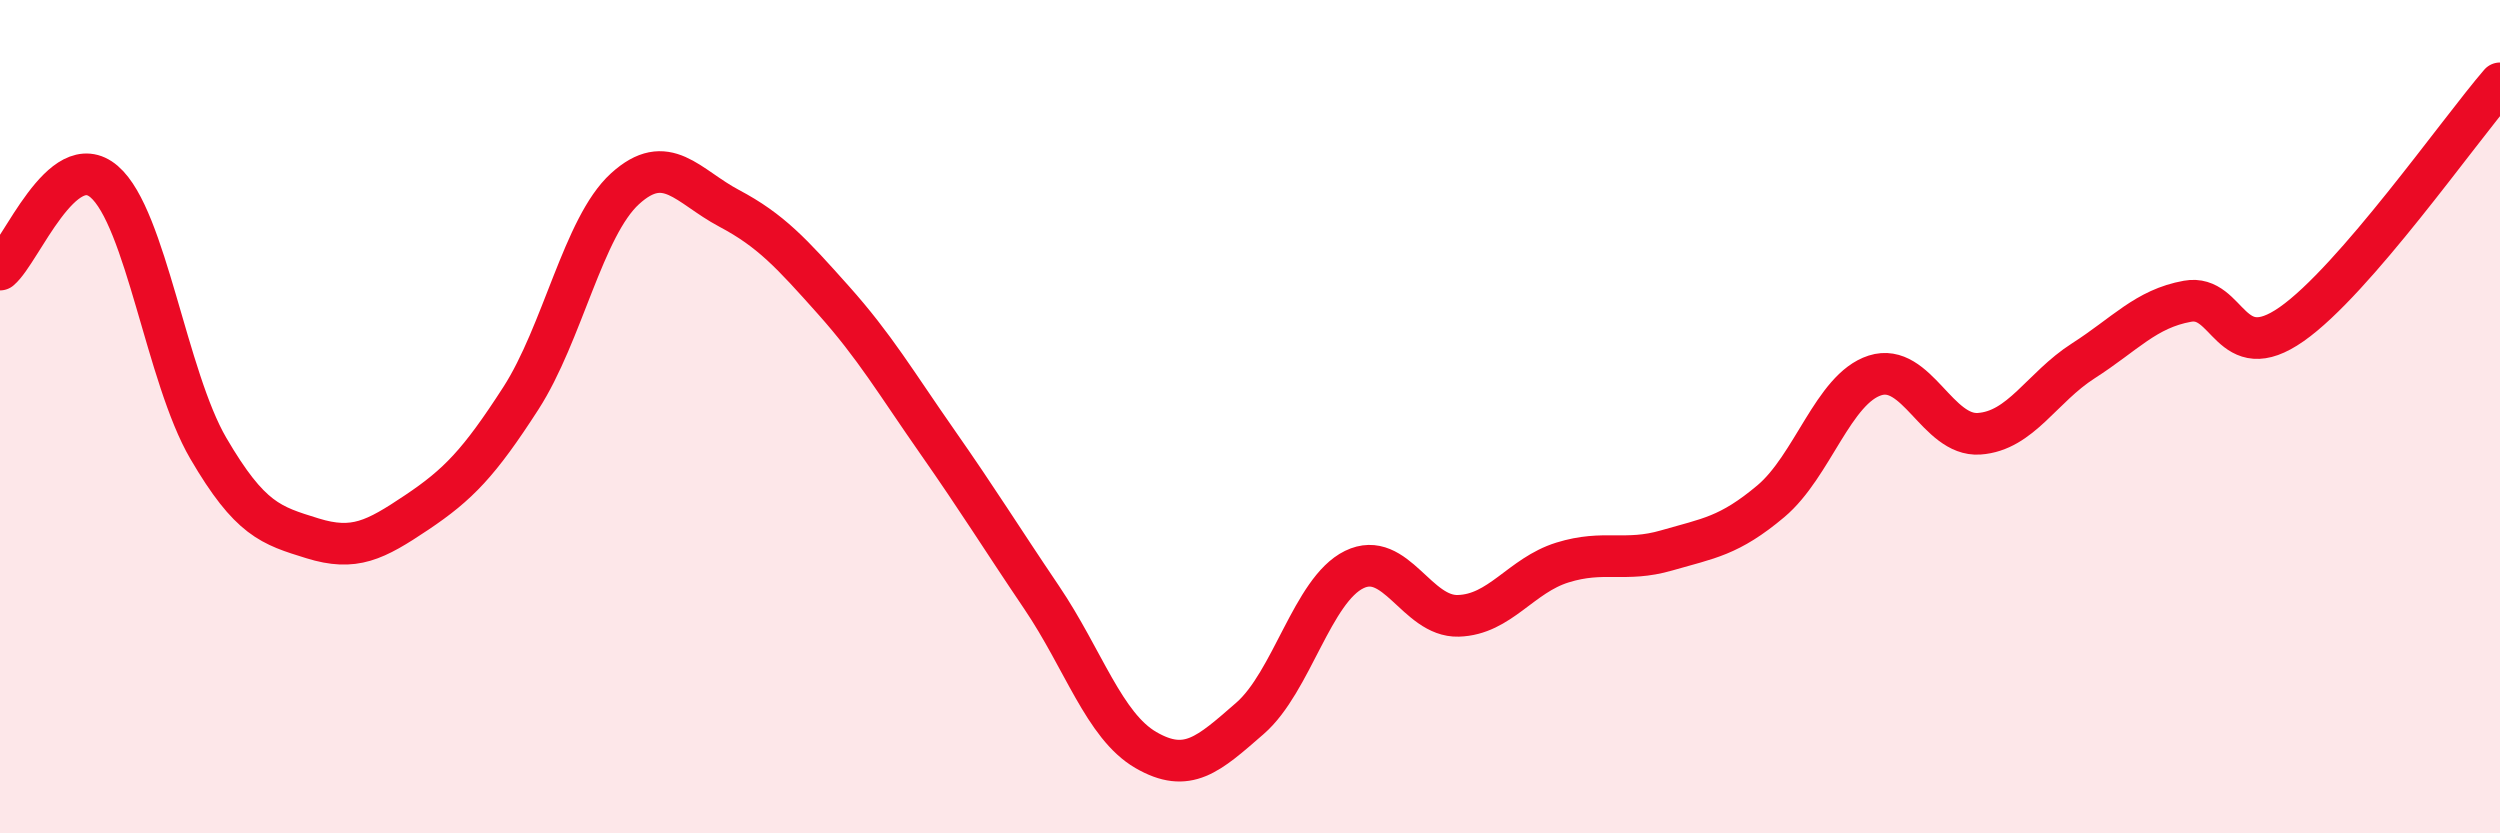
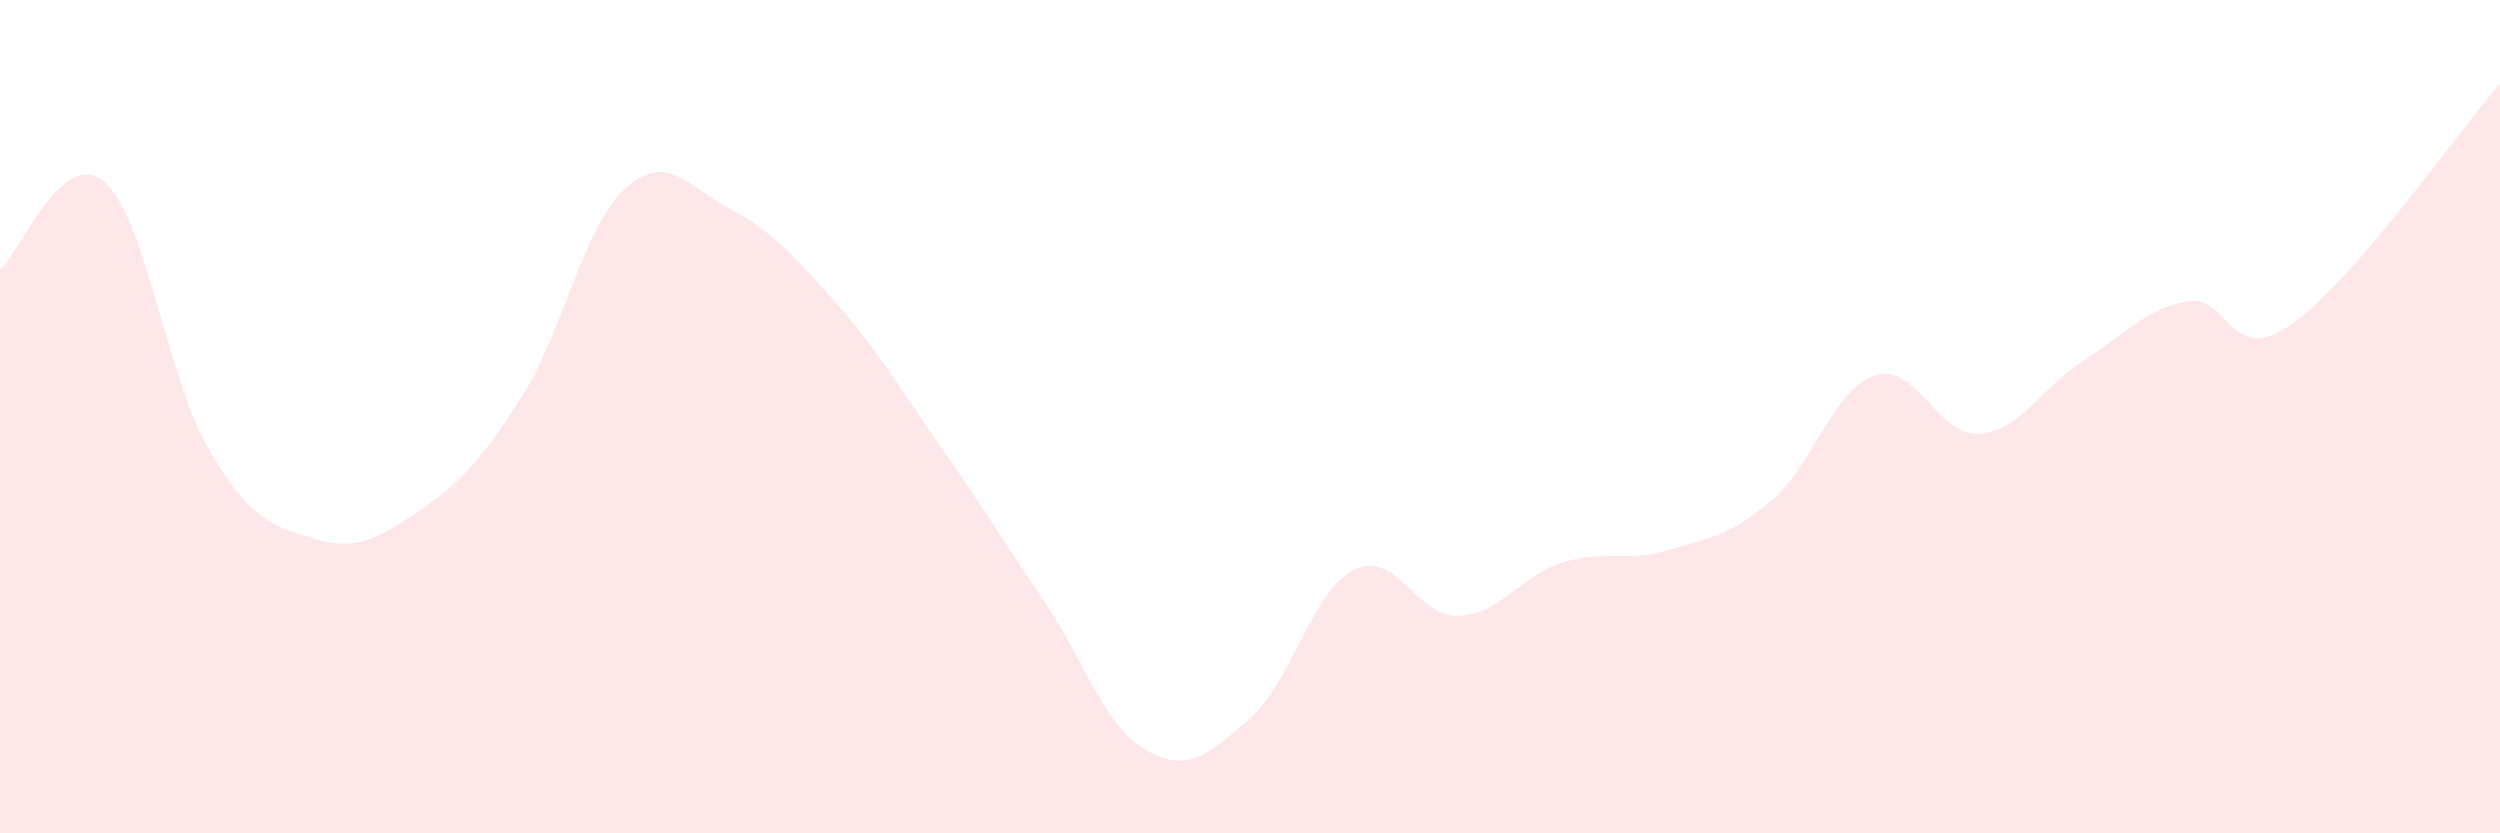
<svg xmlns="http://www.w3.org/2000/svg" width="60" height="20" viewBox="0 0 60 20">
  <path d="M 0,6.47 C 0.5,6.05 1.5,3.5 2.5,4.36 C 3.5,5.22 4,9.05 5,10.76 C 6,12.47 6.5,12.61 7.5,12.92 C 8.5,13.23 9,12.97 10,12.3 C 11,11.63 11.5,11.11 12.5,9.56 C 13.5,8.01 14,5.44 15,4.53 C 16,3.62 16.5,4.47 17.5,5 C 18.5,5.53 19,6.08 20,7.2 C 21,8.32 21.5,9.18 22.5,10.61 C 23.5,12.04 24,12.86 25,14.34 C 26,15.82 26.5,17.42 27.5,18 C 28.5,18.58 29,18.11 30,17.24 C 31,16.37 31.5,14.16 32.5,13.67 C 33.5,13.18 34,14.81 35,14.78 C 36,14.75 36.5,13.81 37.5,13.5 C 38.5,13.19 39,13.5 40,13.21 C 41,12.92 41.5,12.87 42.5,12.03 C 43.5,11.19 44,9.33 45,9.01 C 46,8.69 46.5,10.48 47.5,10.41 C 48.5,10.34 49,9.3 50,8.66 C 51,8.02 51.5,7.41 52.5,7.23 C 53.5,7.05 53.5,8.83 55,7.78 C 56.5,6.73 59,3.16 60,2L60 20L0 20Z" fill="#EB0A25" opacity="0.1" stroke-linecap="round" stroke-linejoin="round" />
-   <path d="M 0,6.47 C 0.5,6.05 1.5,3.5 2.5,4.36 C 3.5,5.22 4,9.05 5,10.76 C 6,12.47 6.5,12.61 7.5,12.92 C 8.5,13.23 9,12.97 10,12.3 C 11,11.63 11.5,11.11 12.5,9.56 C 13.5,8.01 14,5.44 15,4.53 C 16,3.62 16.5,4.47 17.5,5 C 18.5,5.53 19,6.08 20,7.2 C 21,8.32 21.5,9.18 22.5,10.61 C 23.5,12.04 24,12.86 25,14.34 C 26,15.82 26.5,17.42 27.5,18 C 28.5,18.58 29,18.11 30,17.24 C 31,16.37 31.5,14.16 32.5,13.67 C 33.5,13.18 34,14.81 35,14.78 C 36,14.75 36.5,13.81 37.5,13.5 C 38.5,13.19 39,13.5 40,13.21 C 41,12.92 41.5,12.87 42.5,12.03 C 43.5,11.19 44,9.33 45,9.01 C 46,8.69 46.5,10.48 47.5,10.41 C 48.5,10.34 49,9.3 50,8.66 C 51,8.02 51.5,7.41 52.5,7.23 C 53.5,7.05 53.5,8.83 55,7.78 C 56.5,6.73 59,3.16 60,2" stroke="#EB0A25" stroke-width="1" fill="none" stroke-linecap="round" stroke-linejoin="round" />
</svg>